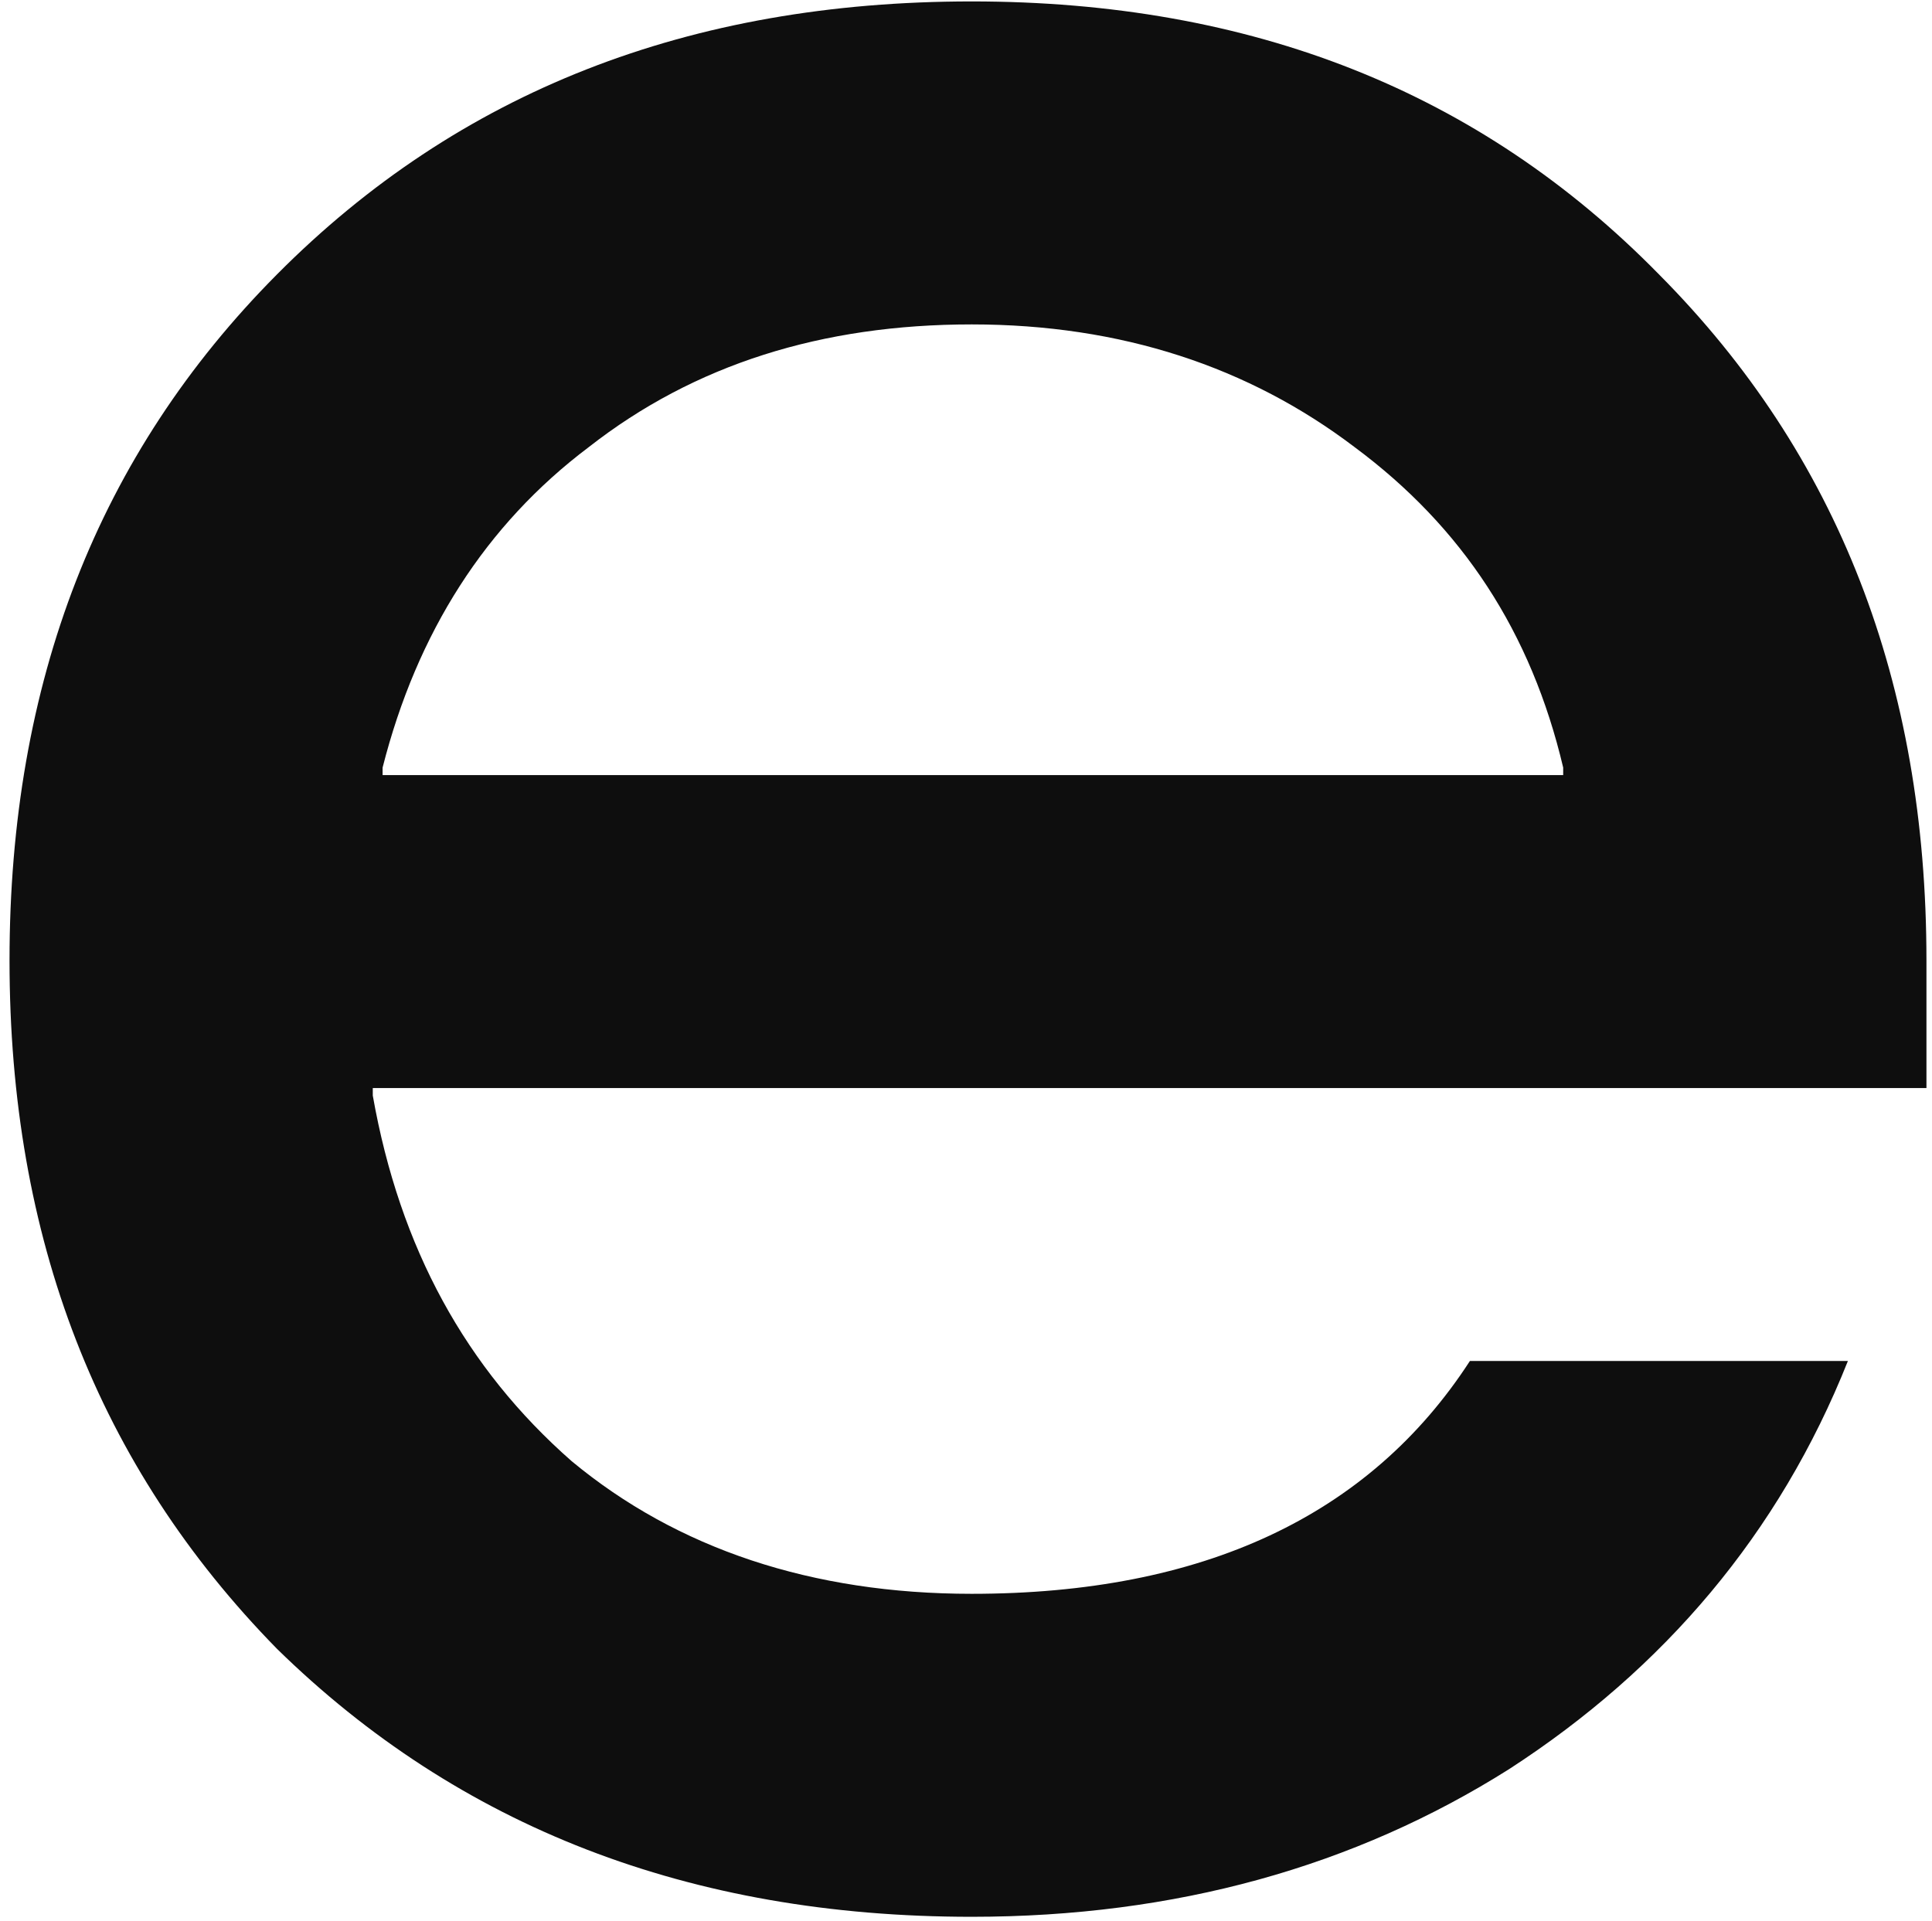
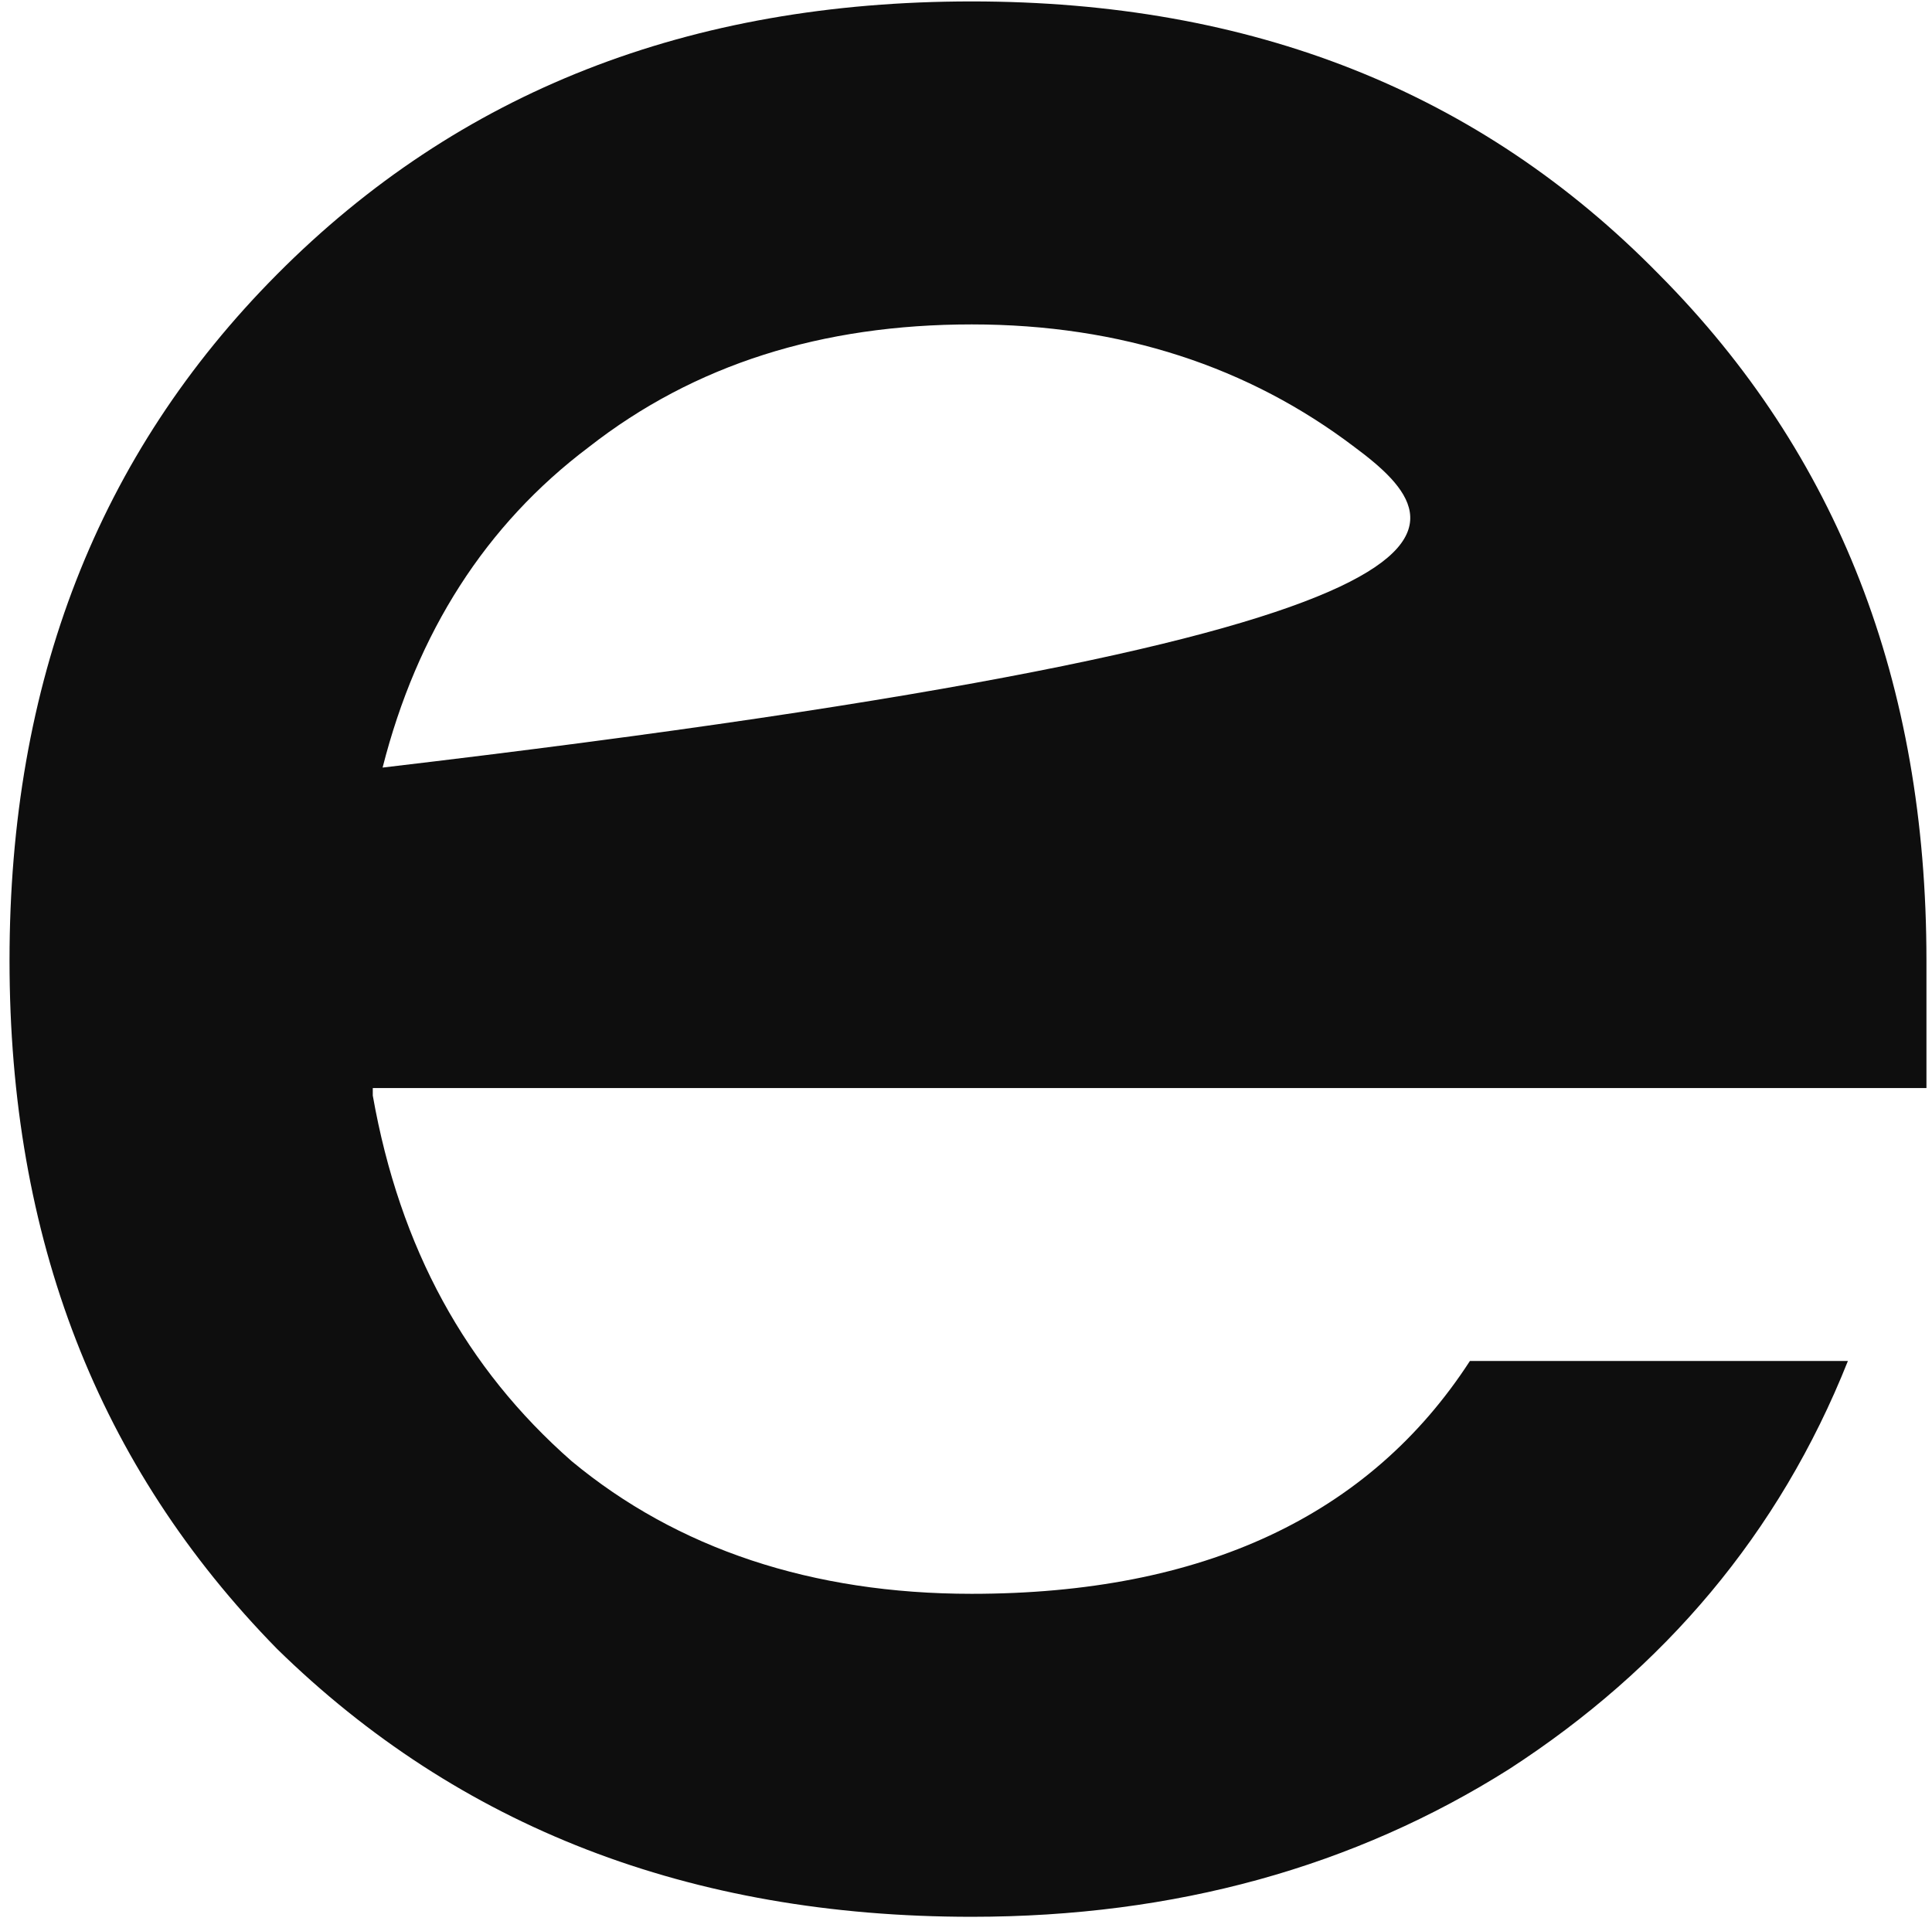
<svg xmlns="http://www.w3.org/2000/svg" width="183" height="182" viewBox="0 0 183 182" fill="none">
-   <path d="M182.474 103.071H35.31V103.782C37.868 118.25 44.145 129.635 54.142 138.41C64.139 146.712 76.925 150.981 92.037 150.981C113.891 150.981 129.7 143.628 139.232 128.923H175.035C168.525 145.289 157.598 158.096 142.952 167.583C128.305 176.833 111.333 181.577 92.037 181.577C65.301 181.577 43.447 173.039 26.243 156.199C9.272 138.885 0.902 117.301 0.902 90.975C0.902 64.648 9.272 43.064 26.243 25.987C43.447 8.673 65.301 0.135 92.037 0.135C118.54 0.135 140.162 8.673 157.133 25.987C174.105 43.064 182.474 64.648 182.474 90.975V103.071ZM128.305 42.353C118.308 34.763 106.219 30.731 92.037 30.731C77.855 30.731 65.766 34.526 55.769 42.353C46.005 49.705 39.495 59.904 36.24 72.712V73.423H148.066V72.712C145.044 59.904 138.534 49.943 128.305 42.353Z" fill="#0E0E0E" />
+   <path d="M182.474 103.071H35.31V103.782C37.868 118.25 44.145 129.635 54.142 138.41C64.139 146.712 76.925 150.981 92.037 150.981C113.891 150.981 129.7 143.628 139.232 128.923H175.035C168.525 145.289 157.598 158.096 142.952 167.583C128.305 176.833 111.333 181.577 92.037 181.577C65.301 181.577 43.447 173.039 26.243 156.199C9.272 138.885 0.902 117.301 0.902 90.975C0.902 64.648 9.272 43.064 26.243 25.987C43.447 8.673 65.301 0.135 92.037 0.135C118.54 0.135 140.162 8.673 157.133 25.987C174.105 43.064 182.474 64.648 182.474 90.975V103.071ZM128.305 42.353C118.308 34.763 106.219 30.731 92.037 30.731C77.855 30.731 65.766 34.526 55.769 42.353C46.005 49.705 39.495 59.904 36.24 72.712V73.423V72.712C145.044 59.904 138.534 49.943 128.305 42.353Z" fill="#0E0E0E" />
</svg>